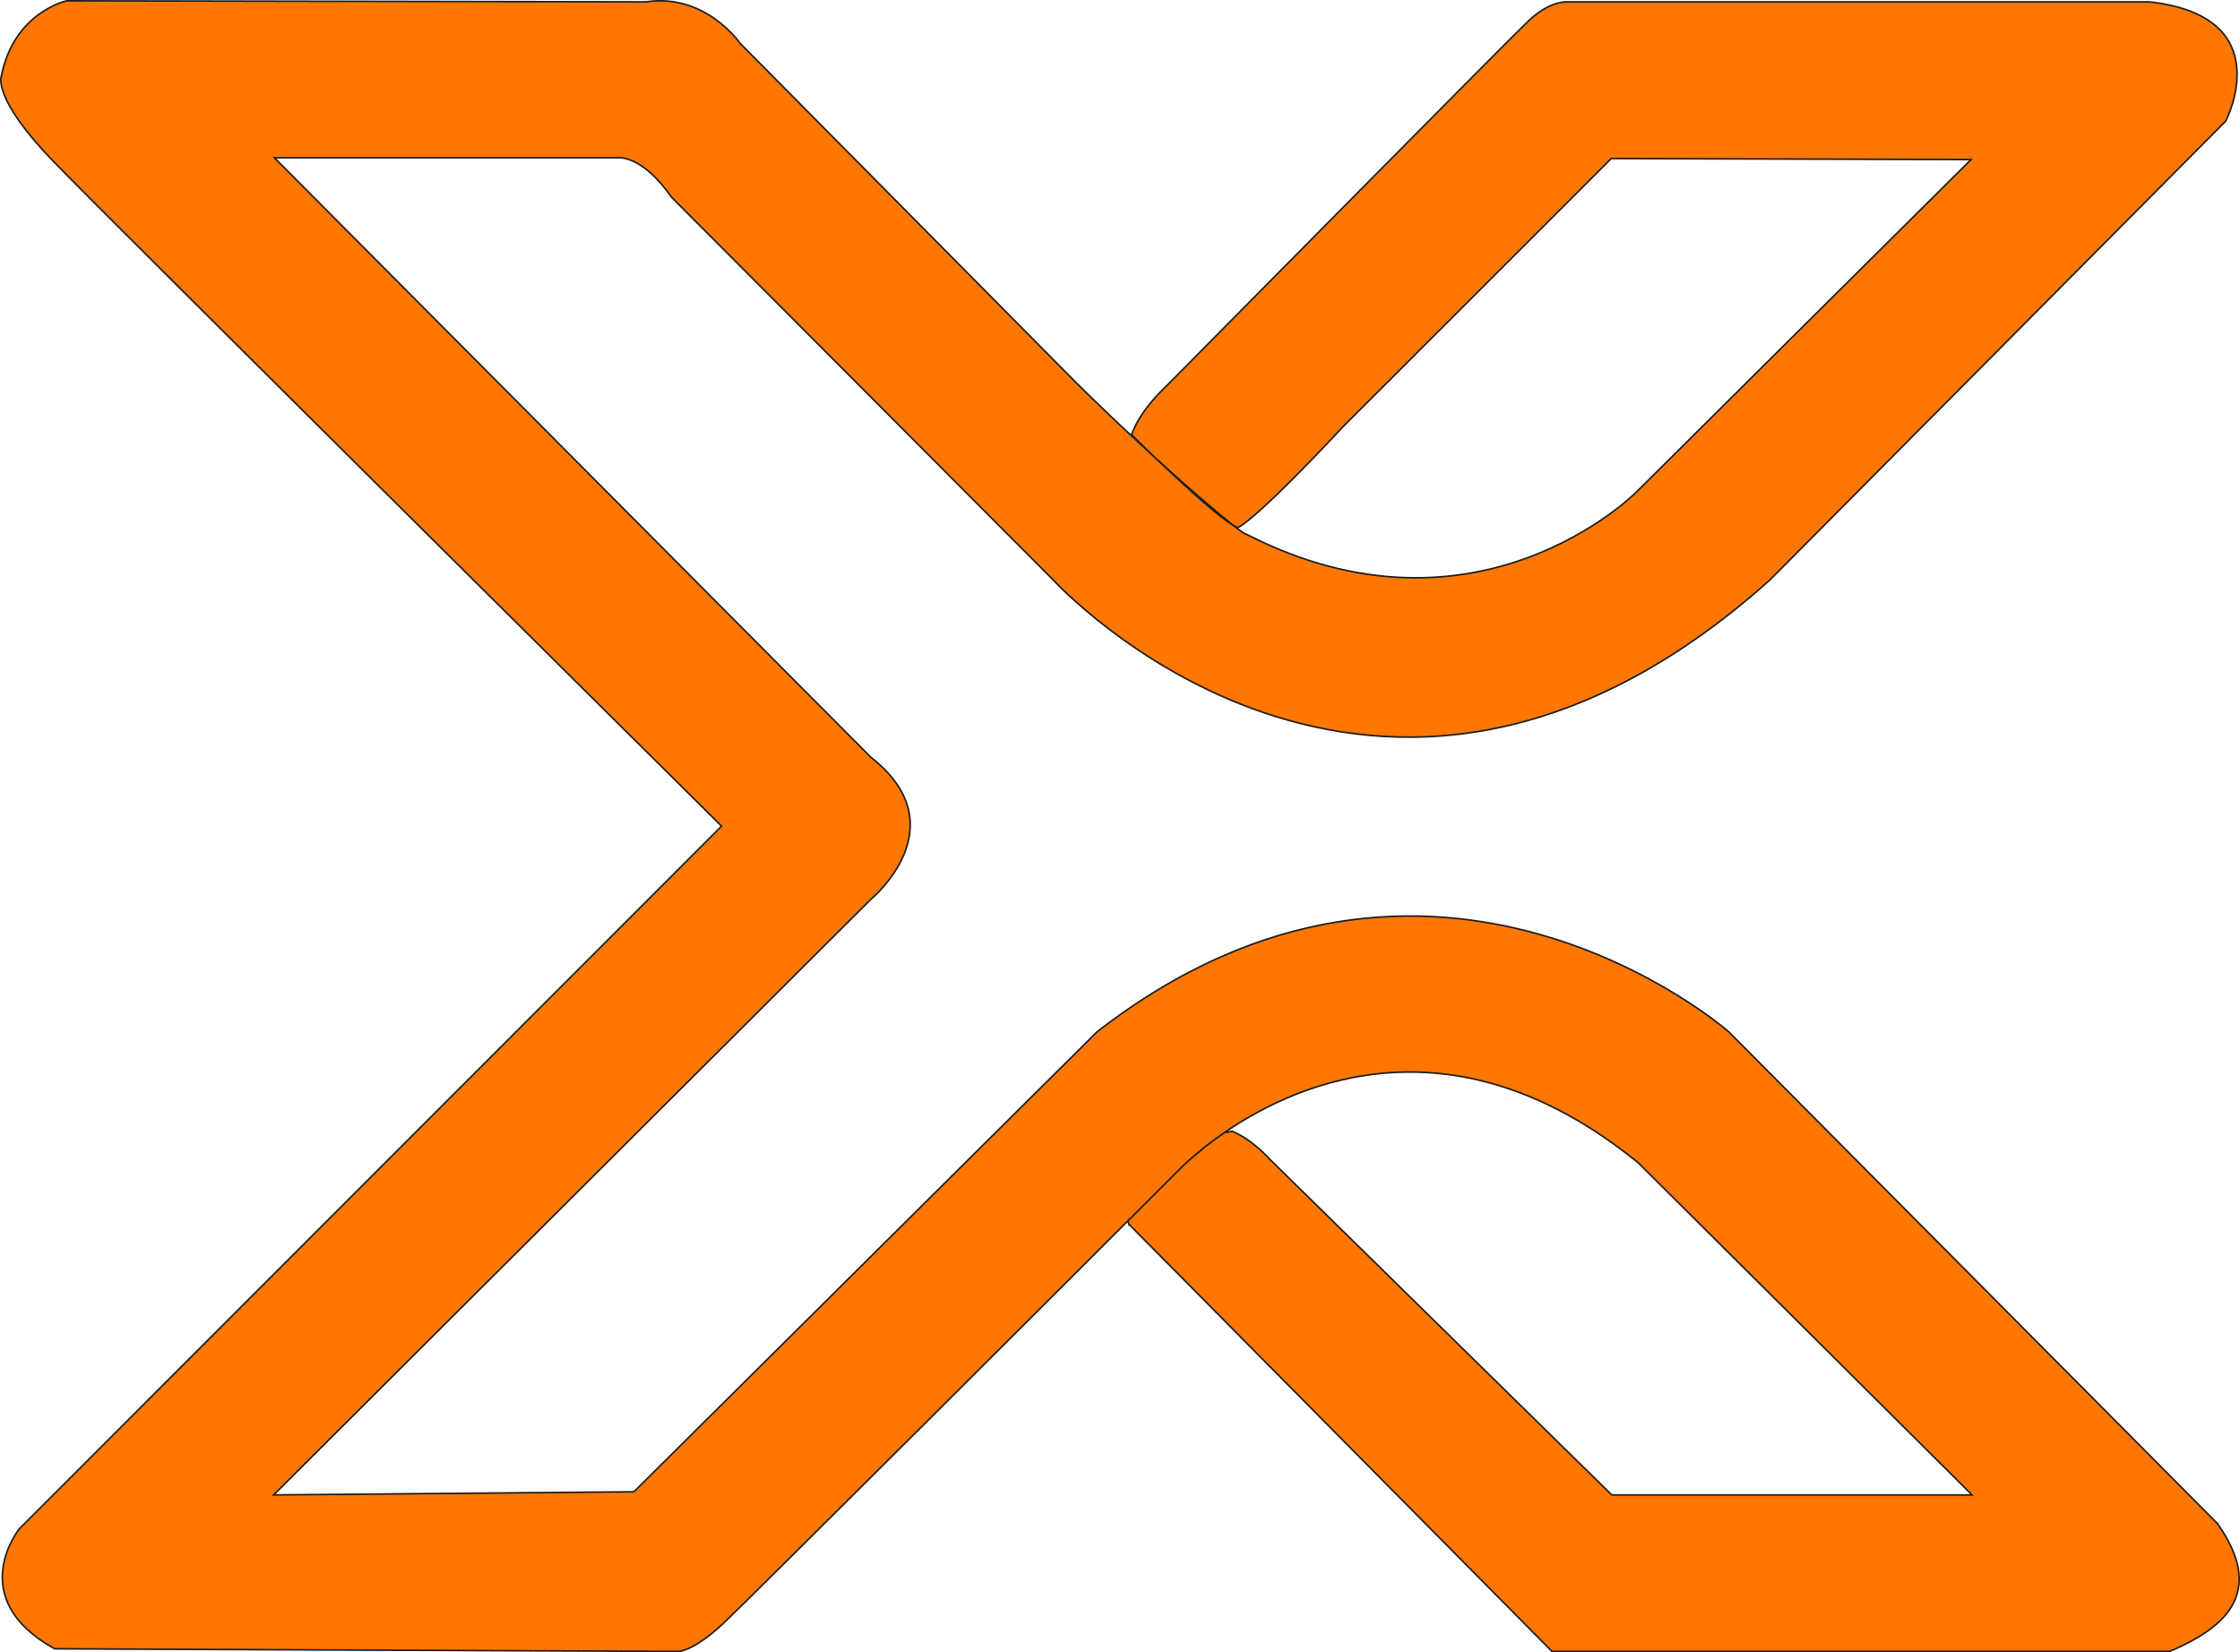
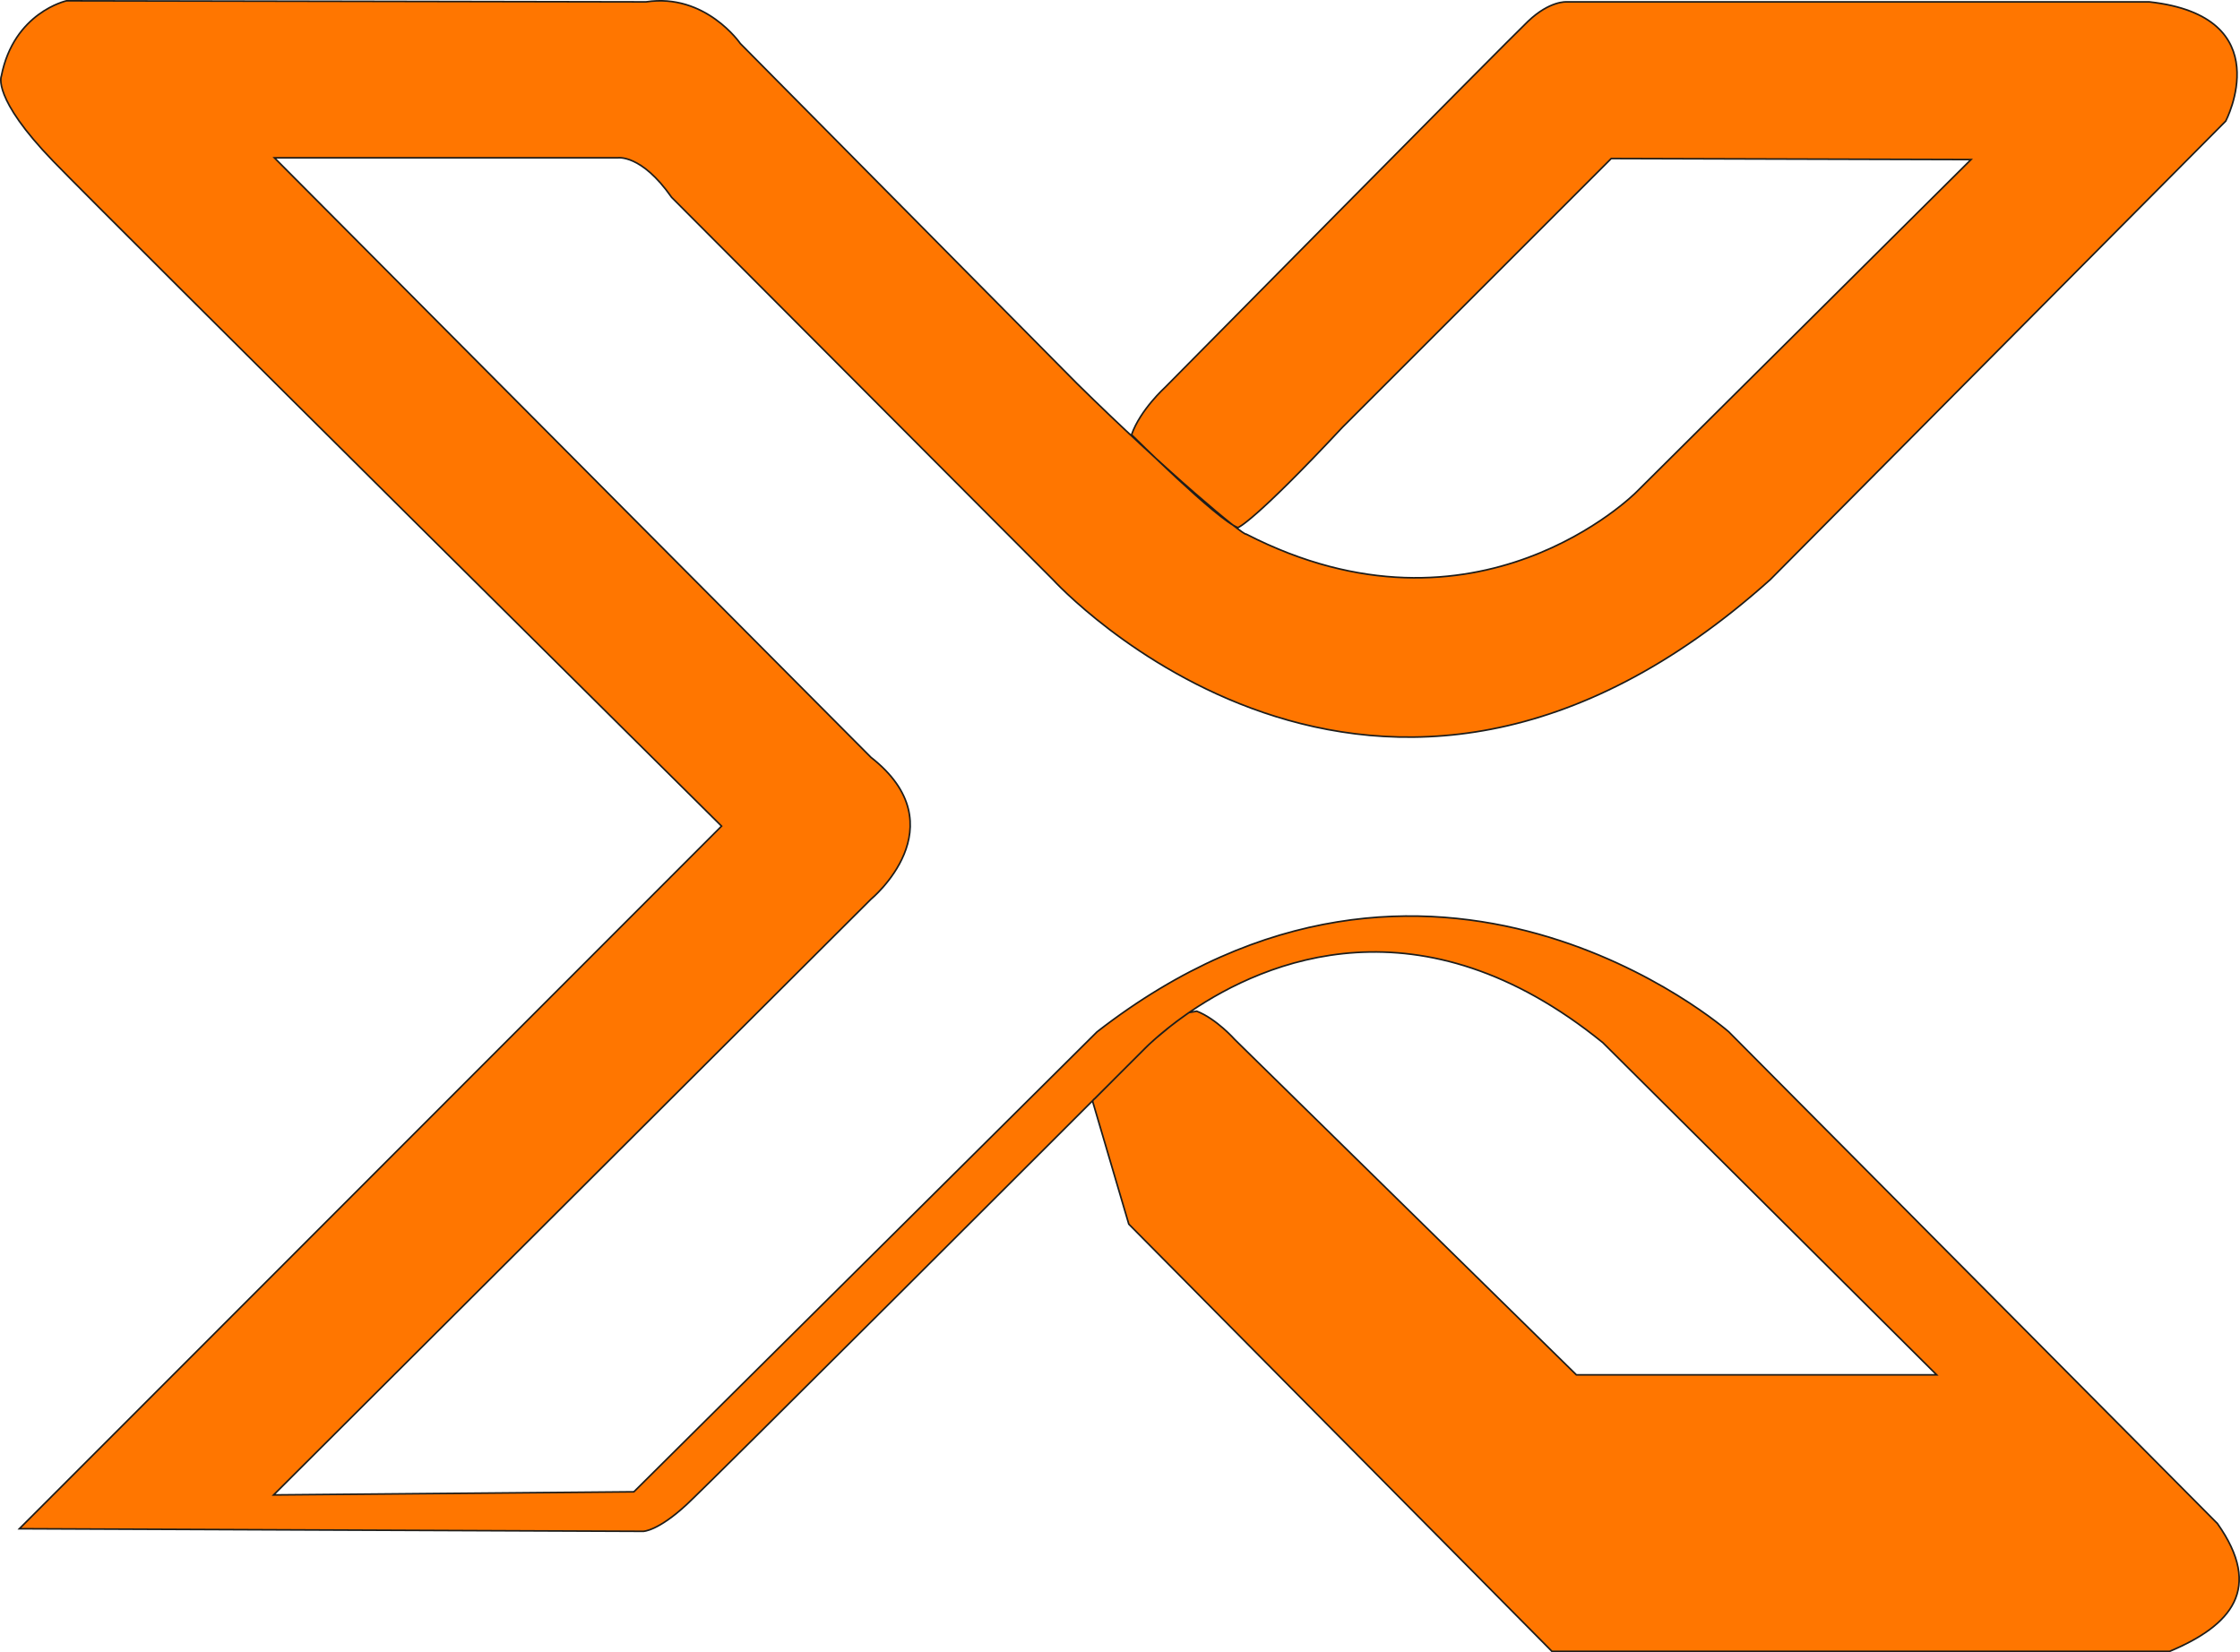
<svg xmlns="http://www.w3.org/2000/svg" id="Capa_1" data-name="Capa 1" viewBox="0 0 1384.96 1021.68">
  <defs>
    <linearGradient id="Degradado_sin_nombre_3" data-name="Degradado sin nombre 3" x1="32.4" y1="508.4" x2="1590.69" y2="513.54" gradientUnits="userSpaceOnUse">
      <stop offset=".13" stop-color="#ff7600" />
      <stop offset=".64" stop-color="#ff7600" />
    </linearGradient>
  </defs>
-   <path d="M697.92,756.96l261.64,264.21h381.86c38.29-16.06,57.98-38.85,29.57-79.07l-302.14-304.07s-183.21-161.04-390.54,0l-286.39,284.46-222.75,1.93,369.32-368.36s54.64-45,0-87.75L169.7,97.61h212.14s14.57-2.57,33.43,24.43l235.71,236.36s199.29,219.21,443.57,0L1376.13,74.89s33.86-64.71-47.14-73.71h-360.43s-10.29-.86-23.79,12c-13.5,12.86-224.36,226.29-224.36,226.29,0,0-15.43,13.93-20.79,29.36,0,0,53.25,52.93,65.79,57.43,0,0,9.64-3.21,64.61-62.04l166.18-166.18,222.43,.64-207,205.71s-98.36,99.21-241.07,25.93c-1.17,1.49-49.28-38.53-104.79-93.27L457.7,26.89s-21.43-31.31-58.29-25.73L41.13,.5S8.56,7.61,.84,47.04c0,0-6,13.29,32.14,52.71S446.13,510.84,446.13,510.84L11.99,945.32s-34.71,43.07,21.86,74.25l385.71,1.61s9,0,27-16.71c16.33-15.17,234.87-233.59,275.2-273.91,4.12-4.11,6.38-6.37,6.38-6.37,0,0,2.42-2.59,7.02-6.71,4.6-4.12,11.38-9.76,20.08-15.86,.86-.6,1.74-1.21,2.63-1.82,46.35-31.54,142.31-72.32,255.05,19.24l206.36,205.39h-222.75l-211.18-207.32s-11.36-12.86-23.57-17.57l-4.8,.87-4.32,3.07-2.35,1.73-4.81,3.65-8.72,7.22-2.96,2.64-.74,.66-.76,.71-.52,.49-6.23,6.2-6.37,6.36-4,4-3.43,3.42-12.87,12.92s-1.52,.85-1.41,1.86c0,0-.09,.2,.42,1.65Z" style="fill: url(#Degradado_sin_nombre_3); stroke: #1d1d1b; stroke-miterlimit: 10;" />
+   <path d="M697.92,756.96l261.64,264.21h381.86c38.29-16.06,57.98-38.85,29.57-79.07l-302.14-304.07s-183.21-161.04-390.54,0l-286.39,284.46-222.75,1.93,369.32-368.36s54.64-45,0-87.75L169.7,97.61h212.14s14.57-2.57,33.43,24.43l235.71,236.36s199.29,219.21,443.57,0L1376.13,74.89s33.86-64.71-47.14-73.71h-360.43s-10.29-.86-23.79,12c-13.5,12.86-224.36,226.29-224.36,226.29,0,0-15.43,13.93-20.79,29.36,0,0,53.25,52.93,65.79,57.43,0,0,9.64-3.21,64.61-62.04l166.18-166.18,222.43,.64-207,205.71s-98.36,99.21-241.07,25.93c-1.17,1.49-49.28-38.53-104.79-93.27L457.7,26.89s-21.43-31.31-58.29-25.73L41.13,.5S8.56,7.61,.84,47.04c0,0-6,13.29,32.14,52.71S446.13,510.84,446.13,510.84L11.99,945.32l385.71,1.61s9,0,27-16.71c16.33-15.17,234.87-233.59,275.2-273.91,4.12-4.11,6.38-6.37,6.38-6.37,0,0,2.42-2.59,7.02-6.71,4.6-4.12,11.38-9.76,20.08-15.86,.86-.6,1.74-1.21,2.63-1.82,46.35-31.54,142.31-72.32,255.05,19.24l206.36,205.39h-222.75l-211.18-207.32s-11.36-12.86-23.57-17.57l-4.8,.87-4.32,3.07-2.35,1.73-4.81,3.65-8.72,7.22-2.96,2.64-.74,.66-.76,.71-.52,.49-6.23,6.2-6.37,6.36-4,4-3.43,3.42-12.87,12.92s-1.52,.85-1.41,1.86c0,0-.09,.2,.42,1.65Z" style="fill: url(#Degradado_sin_nombre_3); stroke: #1d1d1b; stroke-miterlimit: 10;" />
</svg>